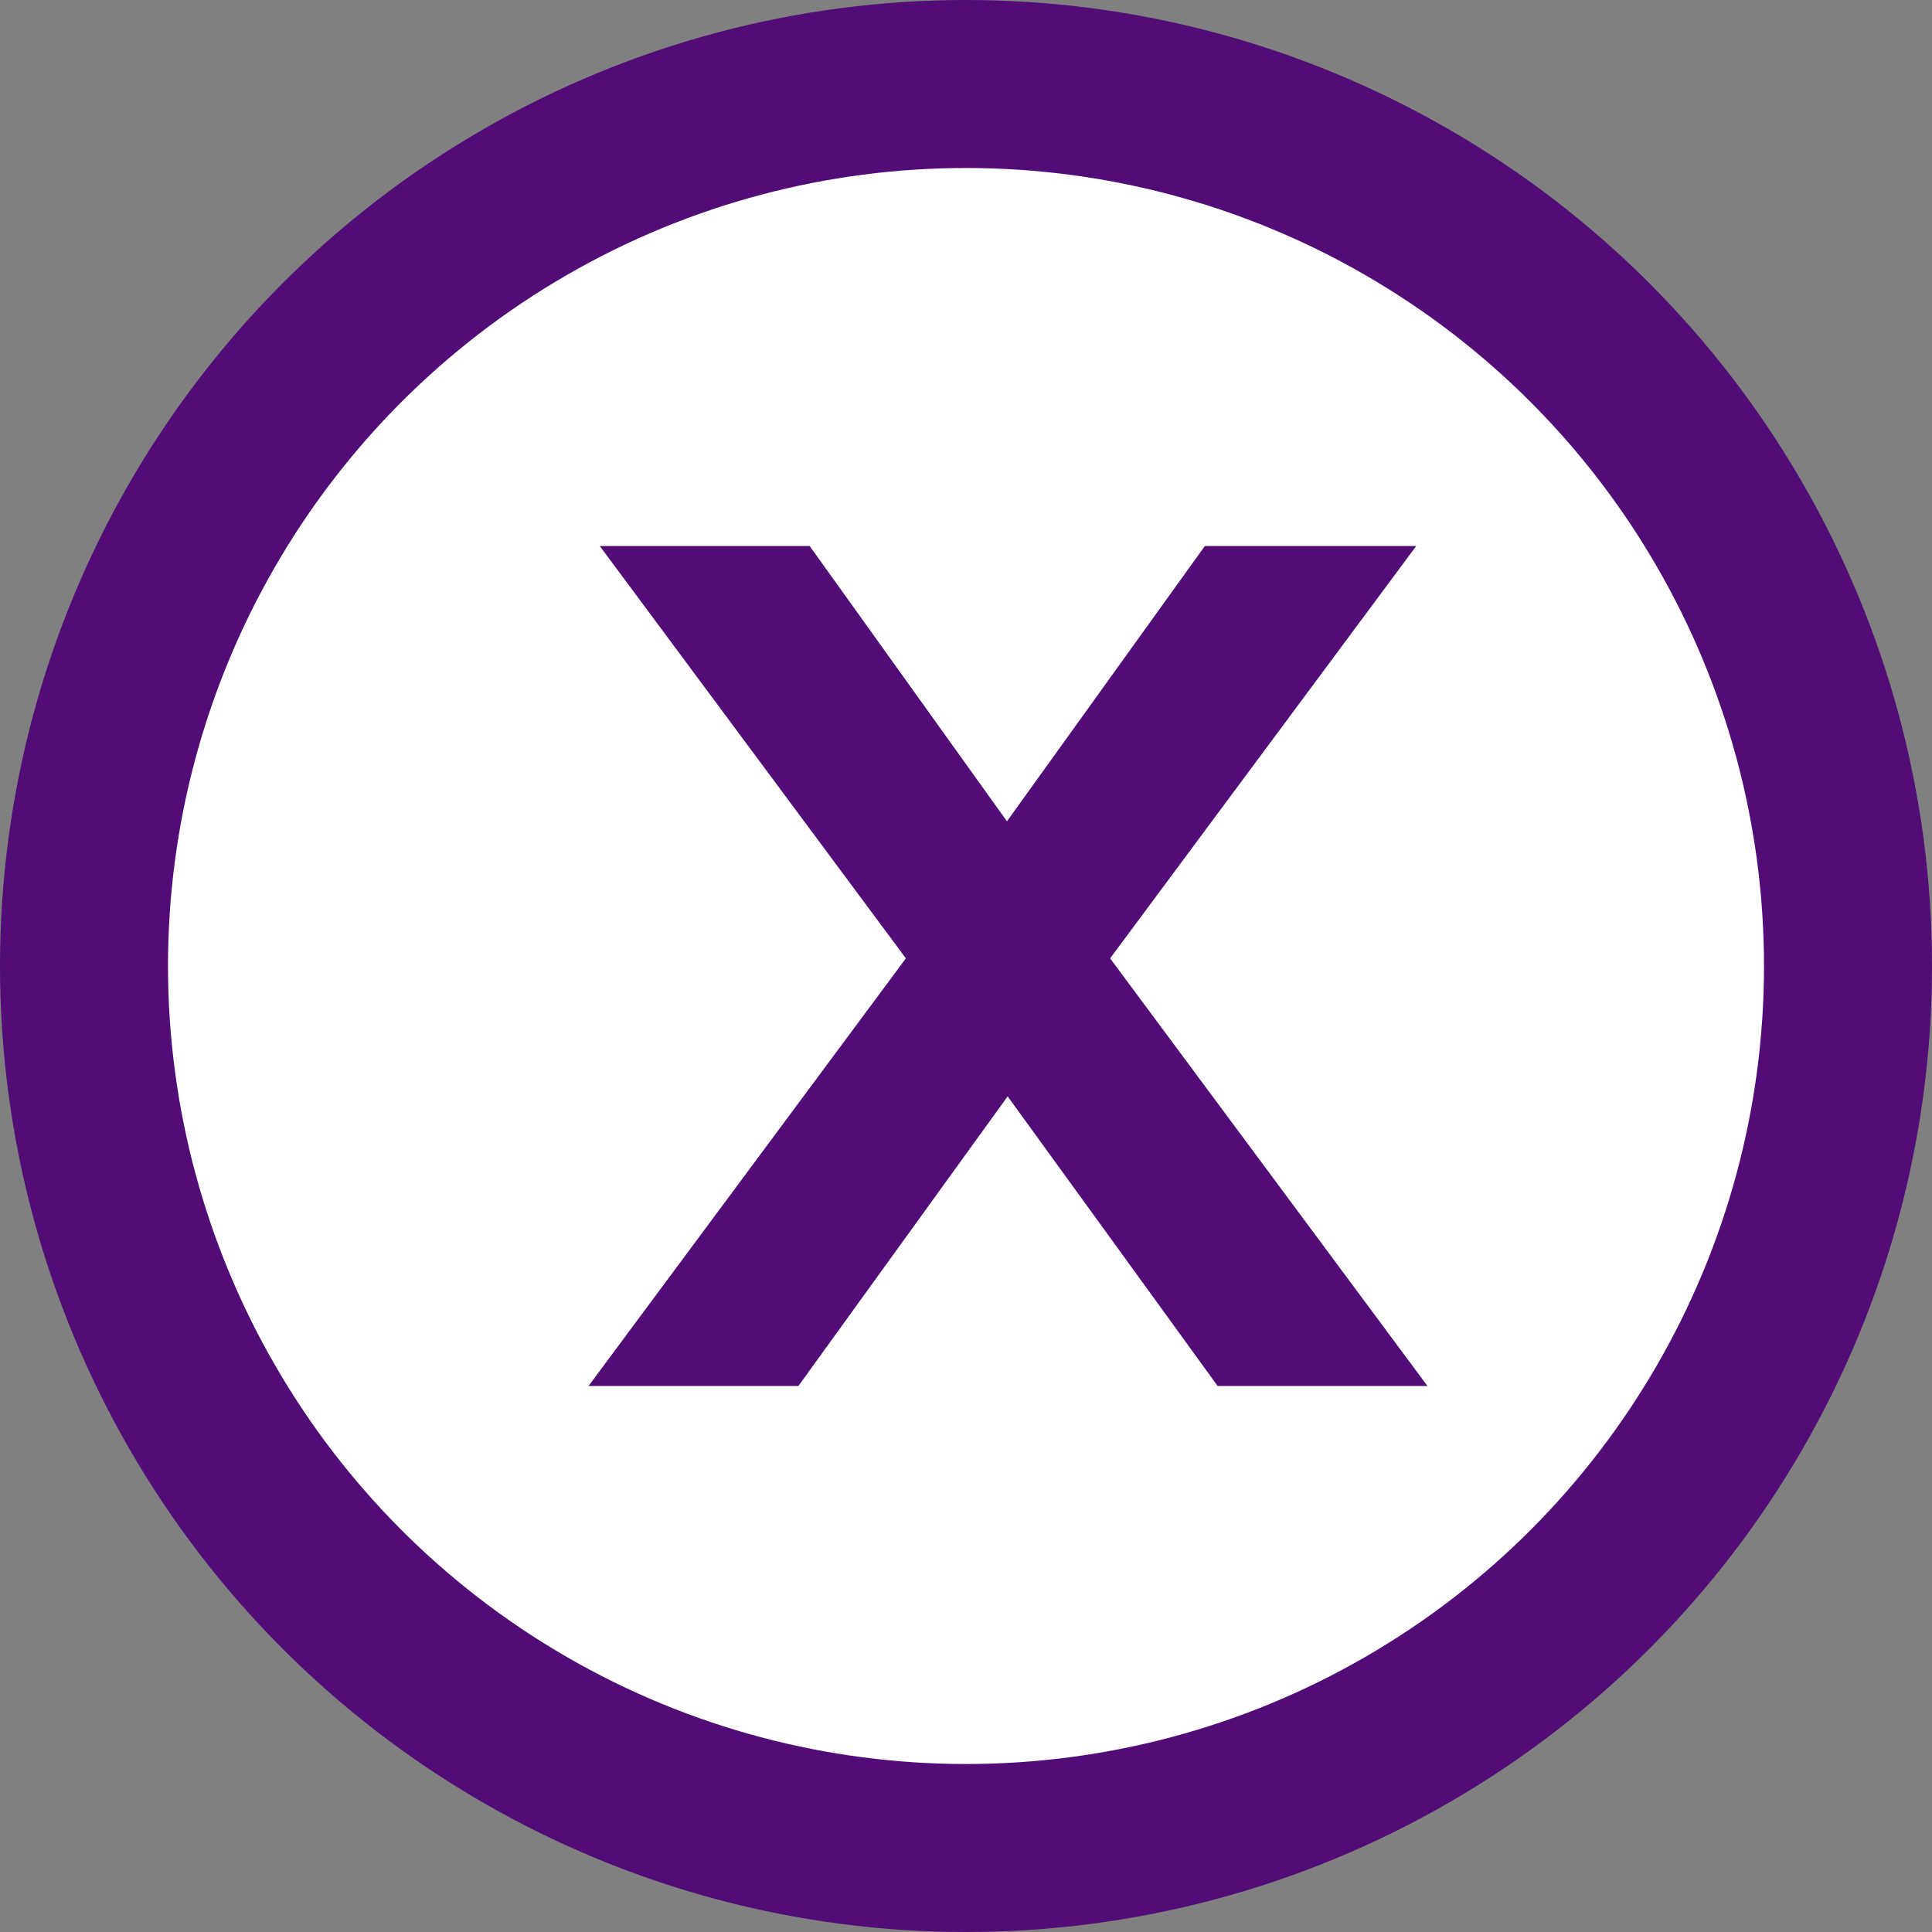
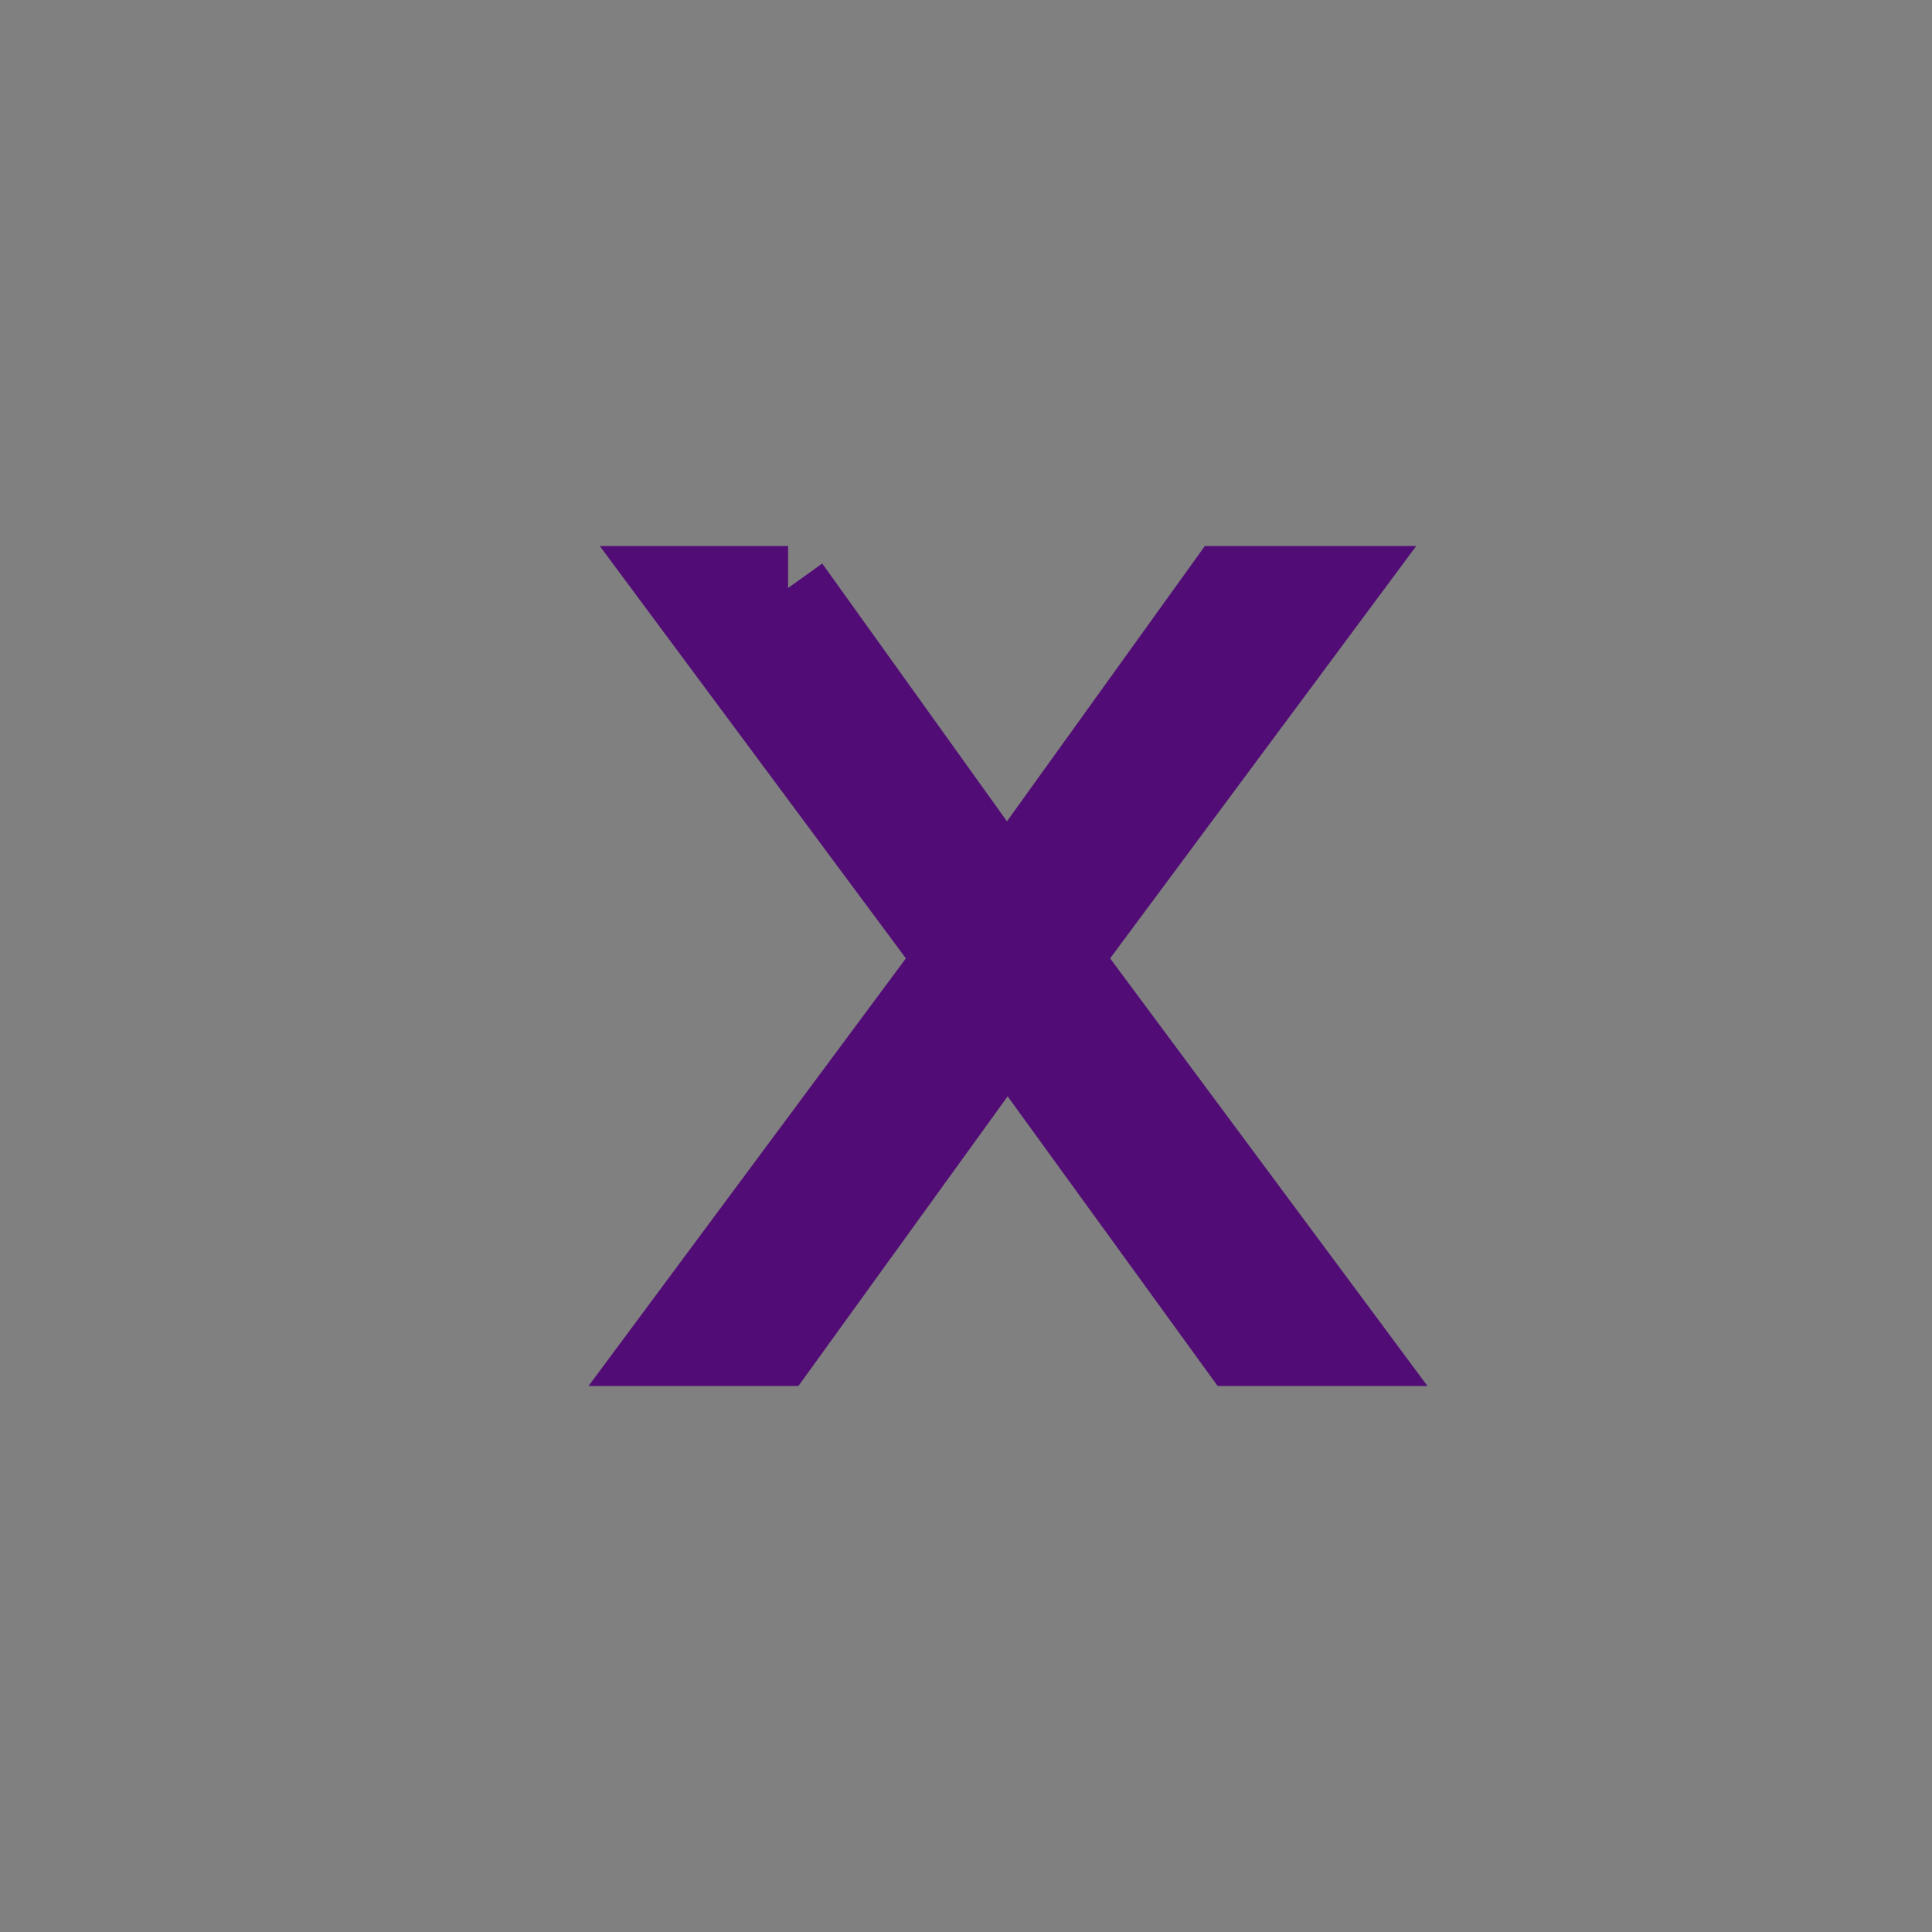
<svg xmlns="http://www.w3.org/2000/svg" width="23" height="23" viewBox="0 0 23 23" fill="none">
  <rect x="0" y="0" width="23" height="23" fill="#808080" stroke="none" />
-   <circle cx="11.5" cy="11.5" r="10.5" fill="white" stroke="#510C76" stroke-width="2" />
-   <path d="M9.382 7L11.987 10.635L14.6 7H15.866L12.593 11.409L16 16H14.751L11.995 12.199L9.249 16H8L11.407 11.409L8.134 7H9.382Z" fill="#510C76" stroke="#510C76" />
+   <path d="M9.382 7L11.987 10.635L14.6 7H15.866L12.593 11.409L16 16H14.751L11.995 12.199L9.249 16H8L11.407 11.409L8.134 7H9.382" fill="#510C76" stroke="#510C76" />
</svg>